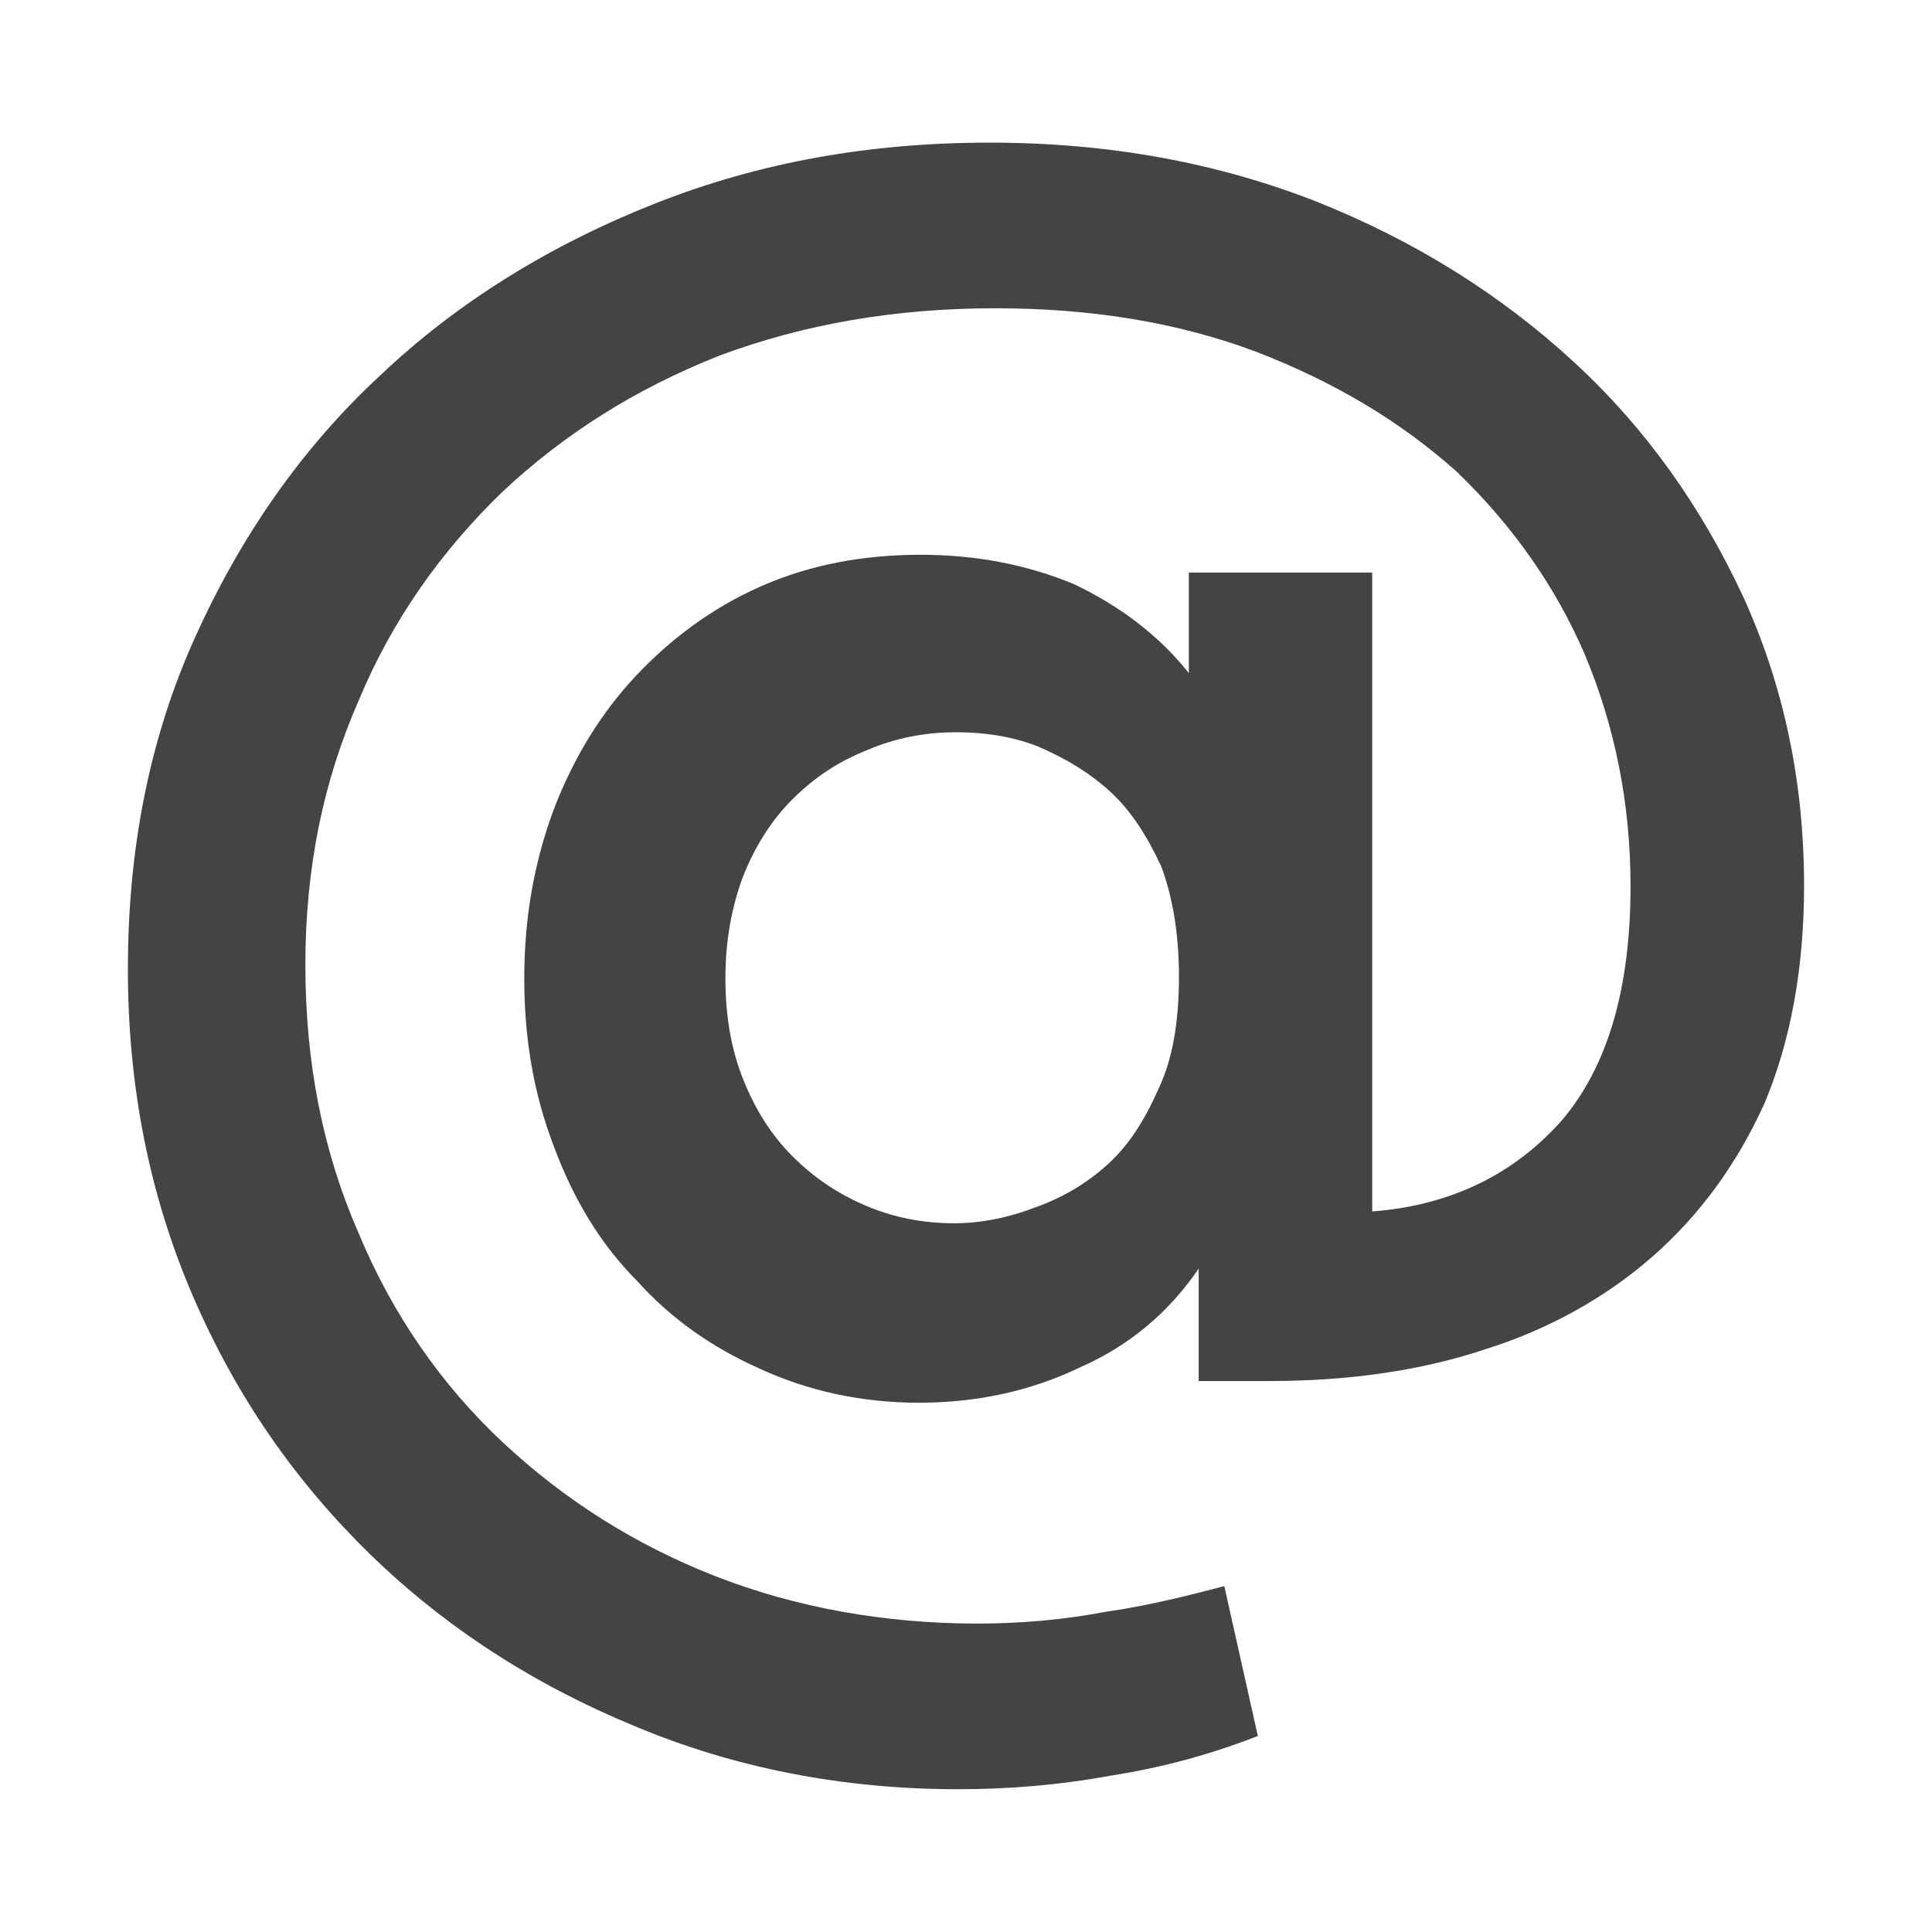
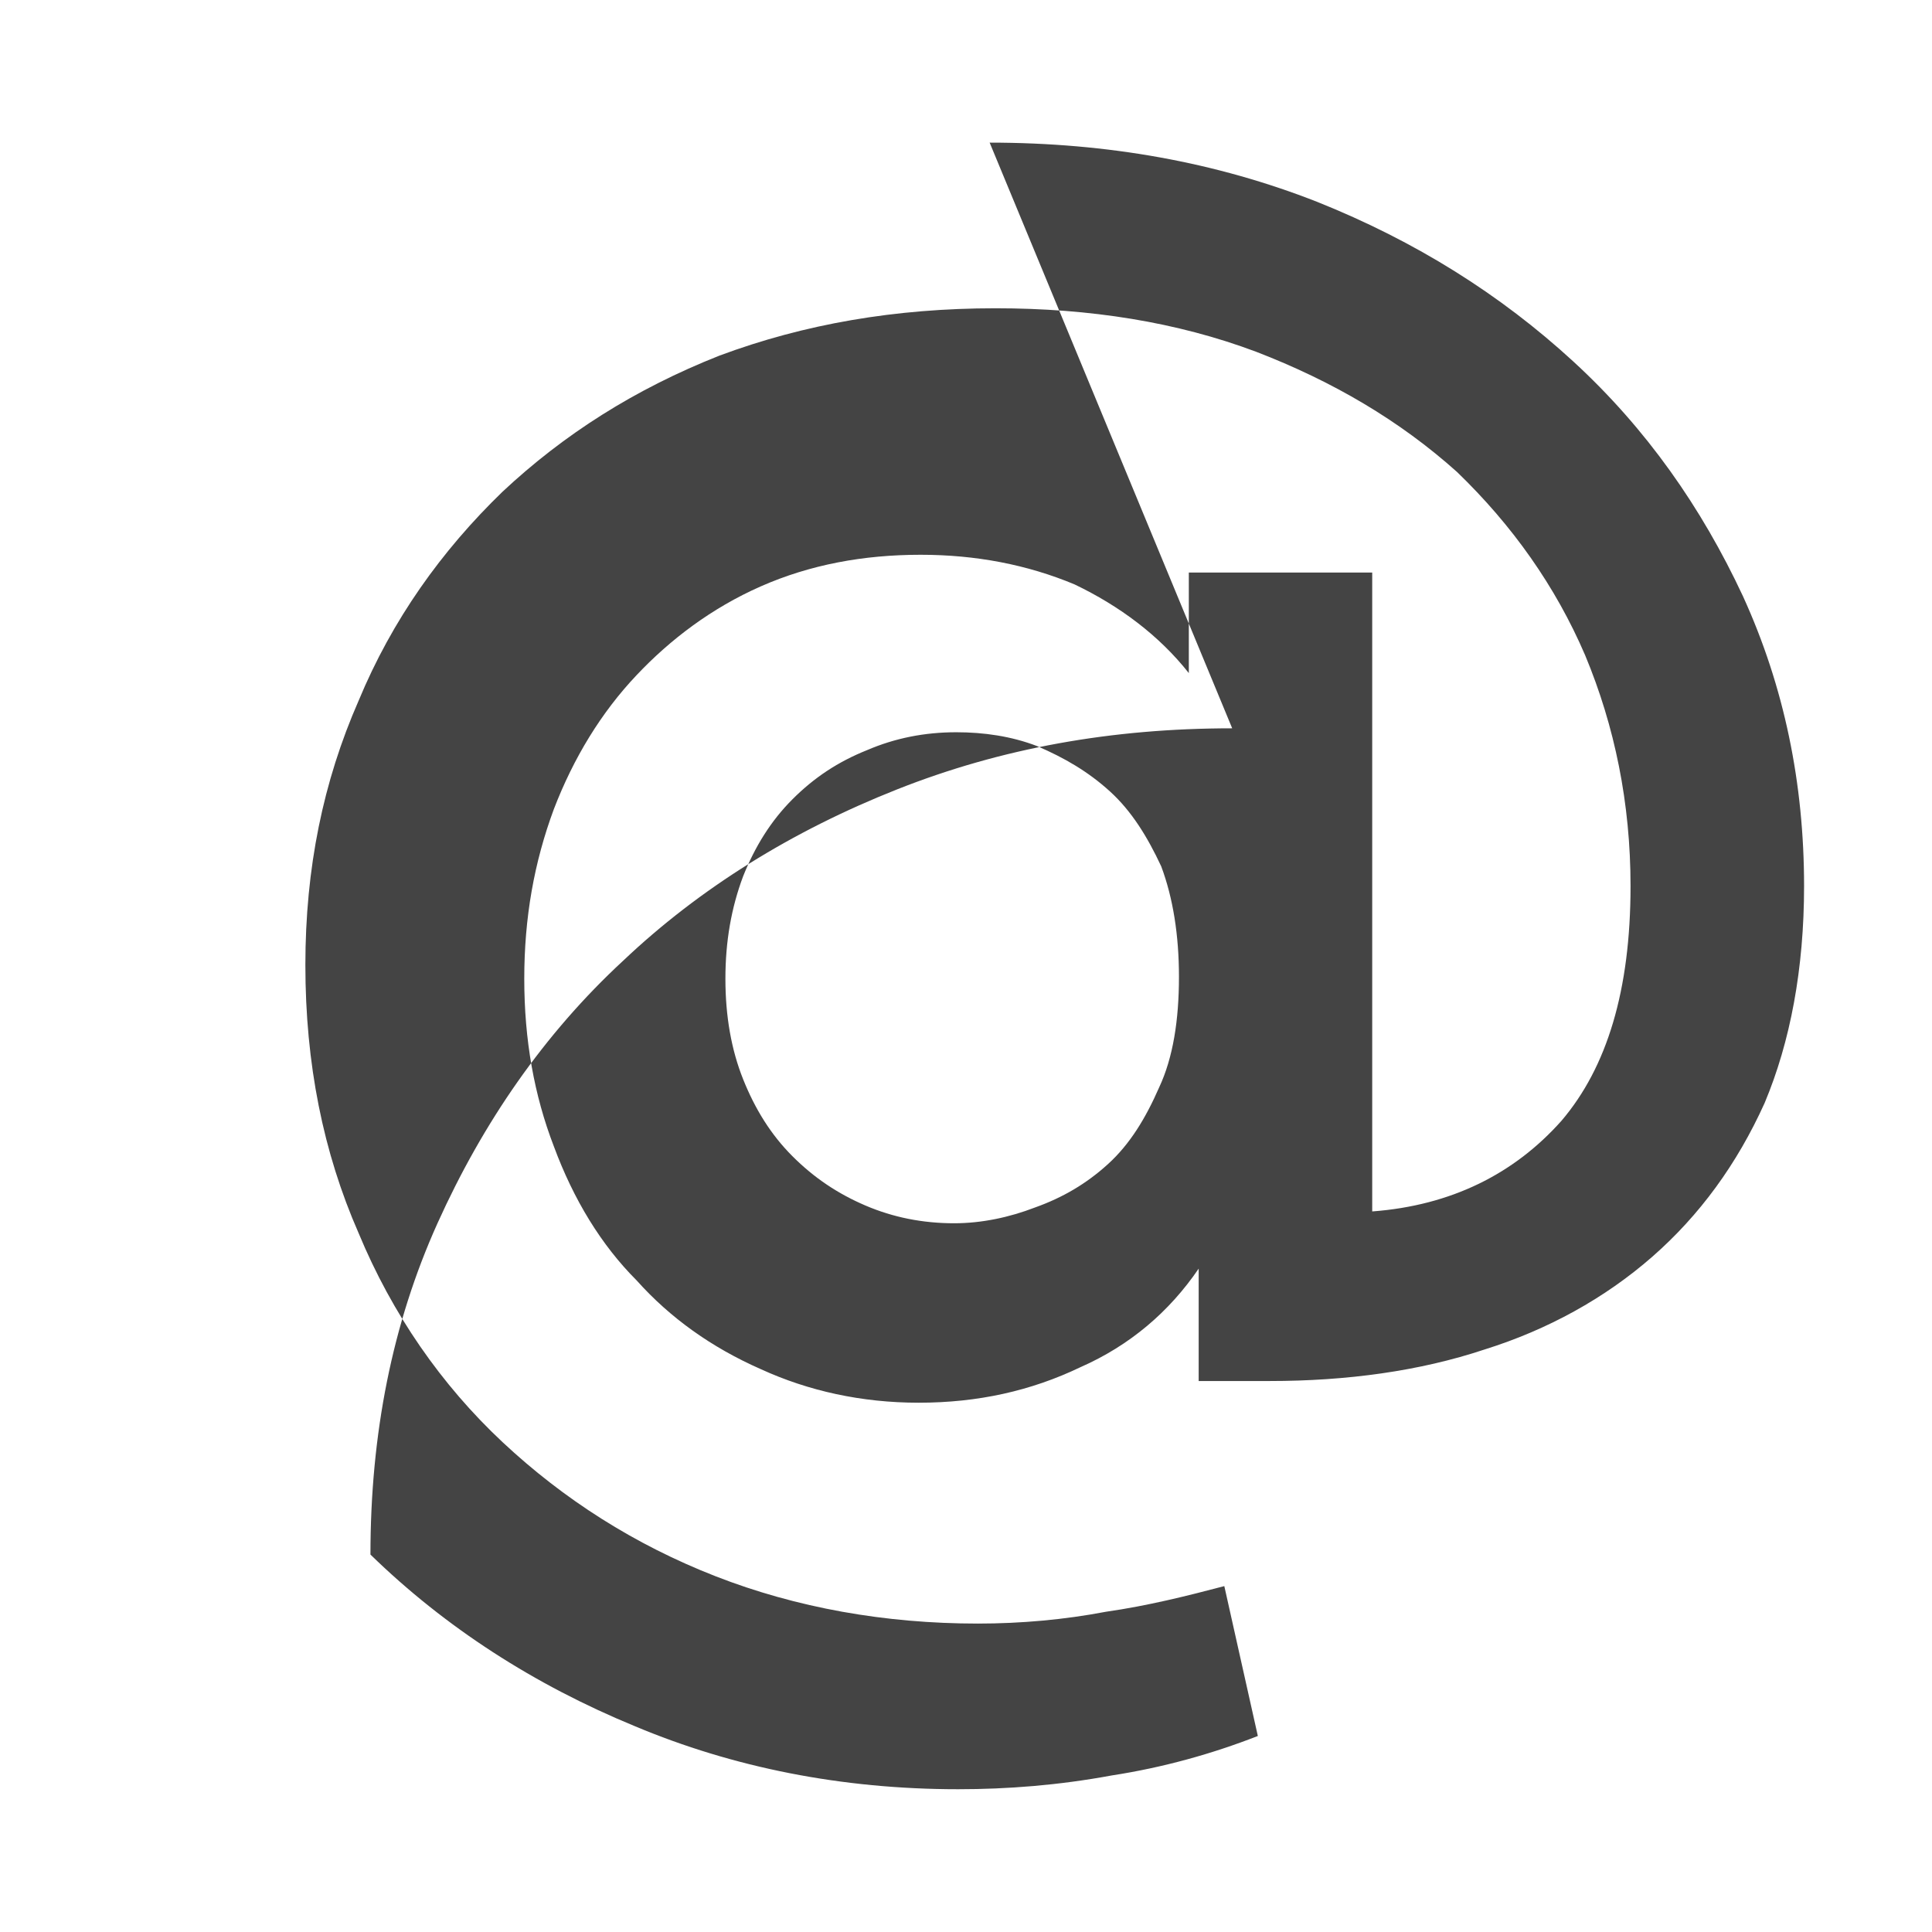
<svg xmlns="http://www.w3.org/2000/svg" style="clip-rule:evenodd;fill-rule:evenodd;stroke-linejoin:round;stroke-miterlimit:2" viewBox="0 0 16 16">
  <g transform="matrix(16.331 0 0 16.331 .357 11.976)">
-     <path d="m0.48-0.661c0.06 0 0.115 0.01 0.166 0.03 0.05 0.02 0.093 0.047 0.13 0.081s0.065 0.074 0.086 0.119c0.021 0.046 0.031 0.095 0.031 0.147 0 0.042-7e-3 0.079-0.02 0.11-0.014 0.031-0.033 0.057-0.057 0.078s-0.053 0.037-0.085 0.047c-0.033 0.011-0.07 0.016-0.109 0.016h-0.036v-0.057c-0.015 0.022-0.035 0.039-0.06 0.05-0.025 0.012-0.052 0.018-0.082 0.018-0.029 0-0.056-6e-3 -0.08-0.017-0.025-0.011-0.046-0.026-0.063-0.045-0.018-0.018-0.032-0.041-0.042-0.068-0.01-0.026-0.015-0.054-0.015-0.085s5e-3 -0.059 0.015-0.086c0.01-0.026 0.024-0.049 0.042-0.068 0.017-0.018 0.038-0.034 0.063-0.045s0.052-0.016 0.081-0.016c0.028 0 0.054 5e-3 0.078 0.015 0.023 0.011 0.043 0.026 0.058 0.045v-0.051h0.093v0.324c0.04-3e-3 0.072-0.019 0.096-0.046 0.023-0.027 0.035-0.066 0.035-0.119 0-0.042-8e-3 -0.081-0.023-0.117-0.015-0.035-0.037-0.066-0.065-0.093-0.029-0.026-0.063-0.046-0.102-0.061-0.04-0.015-0.084-0.022-0.132-0.022-0.051 0-0.097 8e-3 -0.14 0.024-0.043 0.017-0.079 0.04-0.11 0.069-0.031 0.03-0.056 0.065-0.073 0.106-0.018 0.041-0.027 0.085-0.027 0.134 0 0.05 9e-3 0.095 0.027 0.136 0.017 0.041 0.042 0.077 0.073 0.106s0.067 0.052 0.108 0.068 0.086 0.024 0.133 0.024c0.022 0 0.044-2e-3 0.065-6e-3 0.021-3e-3 0.041-8e-3 0.06-0.013l0.017 0.076c-0.023 9e-3 -0.048 0.016-0.074 0.02-0.027 5e-3 -0.053 7e-3 -0.078 7e-3 -0.059 0-0.114-0.011-0.164-0.032-0.051-0.021-0.096-0.05-0.134-0.087s-0.068-0.08-0.09-0.131-0.033-0.106-0.033-0.166c0-0.061 0.011-0.117 0.034-0.168s0.054-0.096 0.094-0.133c0.039-0.037 0.086-0.066 0.139-0.087s0.109-0.031 0.17-0.031zm-0.017 0.299c-0.016 0-0.031 3e-3 -0.045 9e-3 -0.015 6e-3 -0.027 0.014-0.038 0.025s-0.019 0.024-0.025 0.039c-6e-3 0.016-9e-3 0.033-9e-3 0.052s3e-3 0.036 9e-3 0.051 0.014 0.028 0.025 0.039 0.023 0.019 0.037 0.025 0.029 9e-3 0.045 9e-3c0.014 0 0.028-3e-3 0.041-8e-3 0.014-5e-3 0.026-0.012 0.037-0.022s0.019-0.023 0.026-0.039c7e-3 -0.015 0.01-0.034 0.01-0.056 0-0.021-3e-3 -0.04-9e-3 -0.056-7e-3 -0.015-0.015-0.028-0.026-0.038s-0.023-0.017-0.037-0.023c-0.013-5e-3 -0.027-7e-3 -0.041-7e-3z" fill="#444444" />
+     <path d="m0.48-0.661c0.06 0 0.115 0.01 0.166 0.03 0.05 0.02 0.093 0.047 0.13 0.081s0.065 0.074 0.086 0.119c0.021 0.046 0.031 0.095 0.031 0.147 0 0.042-7e-3 0.079-0.02 0.11-0.014 0.031-0.033 0.057-0.057 0.078s-0.053 0.037-0.085 0.047c-0.033 0.011-0.07 0.016-0.109 0.016h-0.036v-0.057c-0.015 0.022-0.035 0.039-0.06 0.05-0.025 0.012-0.052 0.018-0.082 0.018-0.029 0-0.056-6e-3 -0.08-0.017-0.025-0.011-0.046-0.026-0.063-0.045-0.018-0.018-0.032-0.041-0.042-0.068-0.01-0.026-0.015-0.054-0.015-0.085s5e-3 -0.059 0.015-0.086c0.01-0.026 0.024-0.049 0.042-0.068 0.017-0.018 0.038-0.034 0.063-0.045s0.052-0.016 0.081-0.016c0.028 0 0.054 5e-3 0.078 0.015 0.023 0.011 0.043 0.026 0.058 0.045v-0.051h0.093v0.324c0.04-3e-3 0.072-0.019 0.096-0.046 0.023-0.027 0.035-0.066 0.035-0.119 0-0.042-8e-3 -0.081-0.023-0.117-0.015-0.035-0.037-0.066-0.065-0.093-0.029-0.026-0.063-0.046-0.102-0.061-0.04-0.015-0.084-0.022-0.132-0.022-0.051 0-0.097 8e-3 -0.14 0.024-0.043 0.017-0.079 0.04-0.11 0.069-0.031 0.03-0.056 0.065-0.073 0.106-0.018 0.041-0.027 0.085-0.027 0.134 0 0.05 9e-3 0.095 0.027 0.136 0.017 0.041 0.042 0.077 0.073 0.106s0.067 0.052 0.108 0.068 0.086 0.024 0.133 0.024c0.022 0 0.044-2e-3 0.065-6e-3 0.021-3e-3 0.041-8e-3 0.06-0.013l0.017 0.076c-0.023 9e-3 -0.048 0.016-0.074 0.02-0.027 5e-3 -0.053 7e-3 -0.078 7e-3 -0.059 0-0.114-0.011-0.164-0.032-0.051-0.021-0.096-0.05-0.134-0.087c0-0.061 0.011-0.117 0.034-0.168s0.054-0.096 0.094-0.133c0.039-0.037 0.086-0.066 0.139-0.087s0.109-0.031 0.17-0.031zm-0.017 0.299c-0.016 0-0.031 3e-3 -0.045 9e-3 -0.015 6e-3 -0.027 0.014-0.038 0.025s-0.019 0.024-0.025 0.039c-6e-3 0.016-9e-3 0.033-9e-3 0.052s3e-3 0.036 9e-3 0.051 0.014 0.028 0.025 0.039 0.023 0.019 0.037 0.025 0.029 9e-3 0.045 9e-3c0.014 0 0.028-3e-3 0.041-8e-3 0.014-5e-3 0.026-0.012 0.037-0.022s0.019-0.023 0.026-0.039c7e-3 -0.015 0.01-0.034 0.01-0.056 0-0.021-3e-3 -0.04-9e-3 -0.056-7e-3 -0.015-0.015-0.028-0.026-0.038s-0.023-0.017-0.037-0.023c-0.013-5e-3 -0.027-7e-3 -0.041-7e-3z" fill="#444444" />
  </g>
</svg>